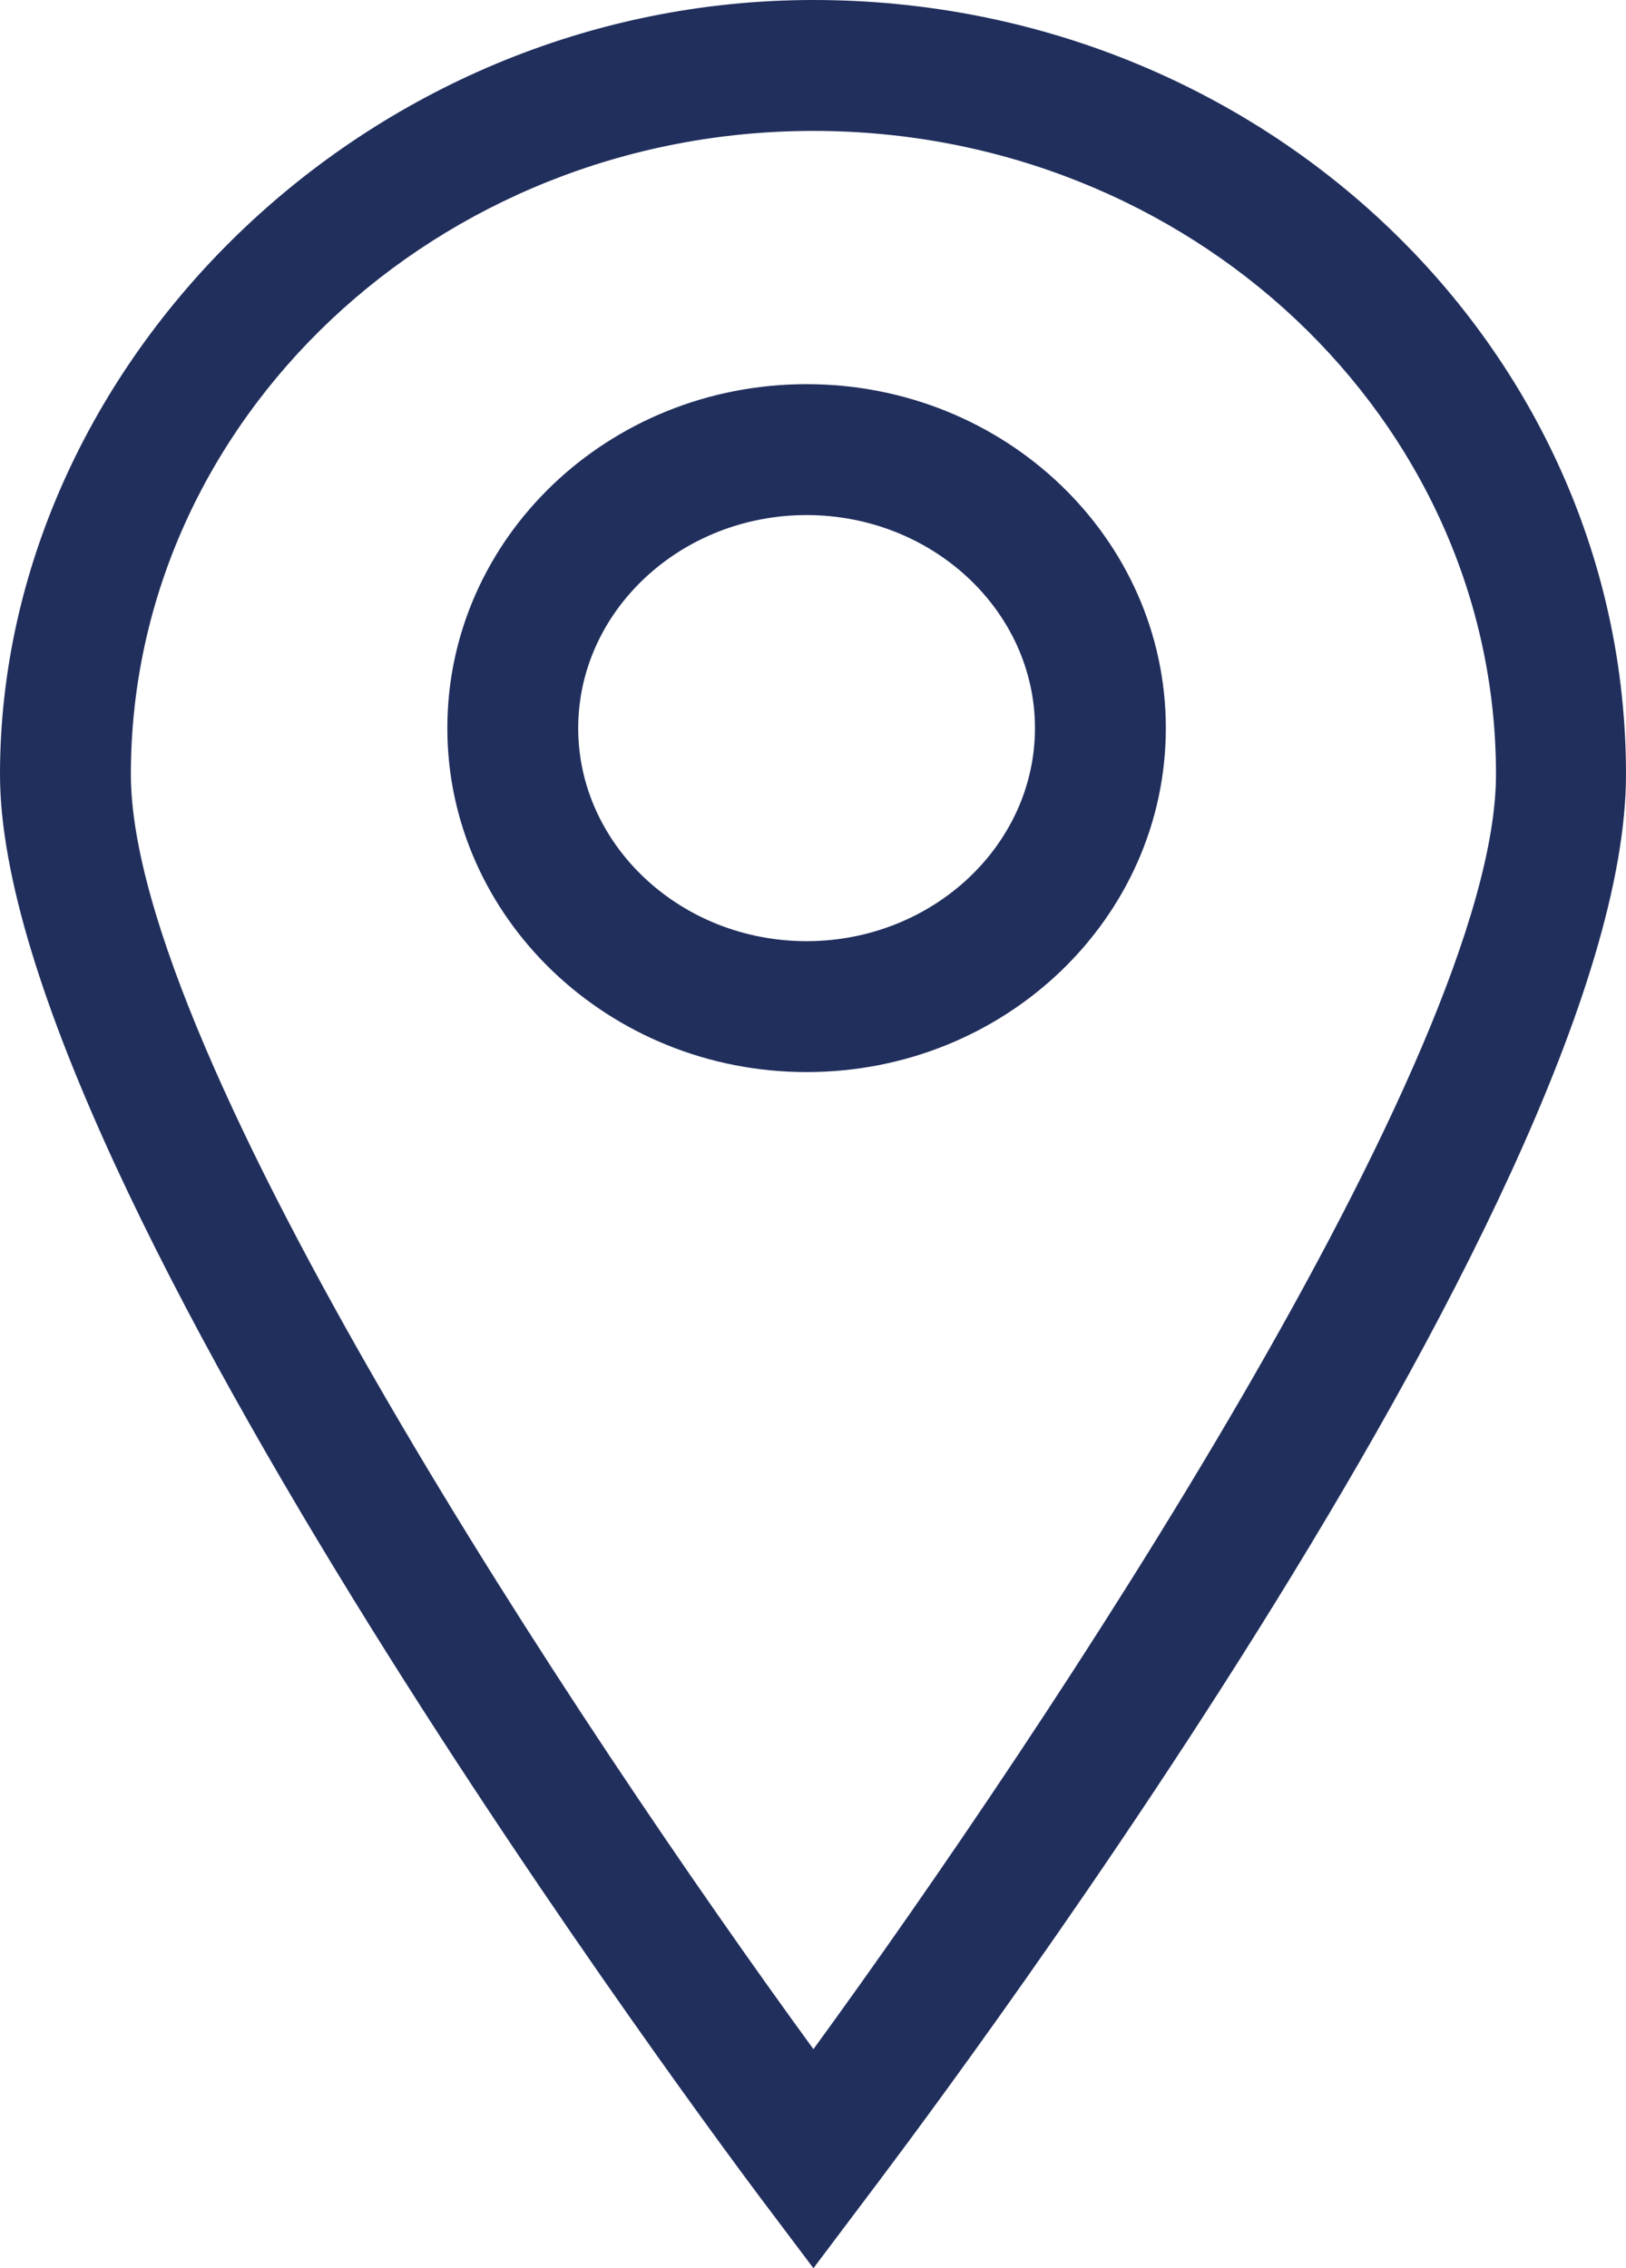
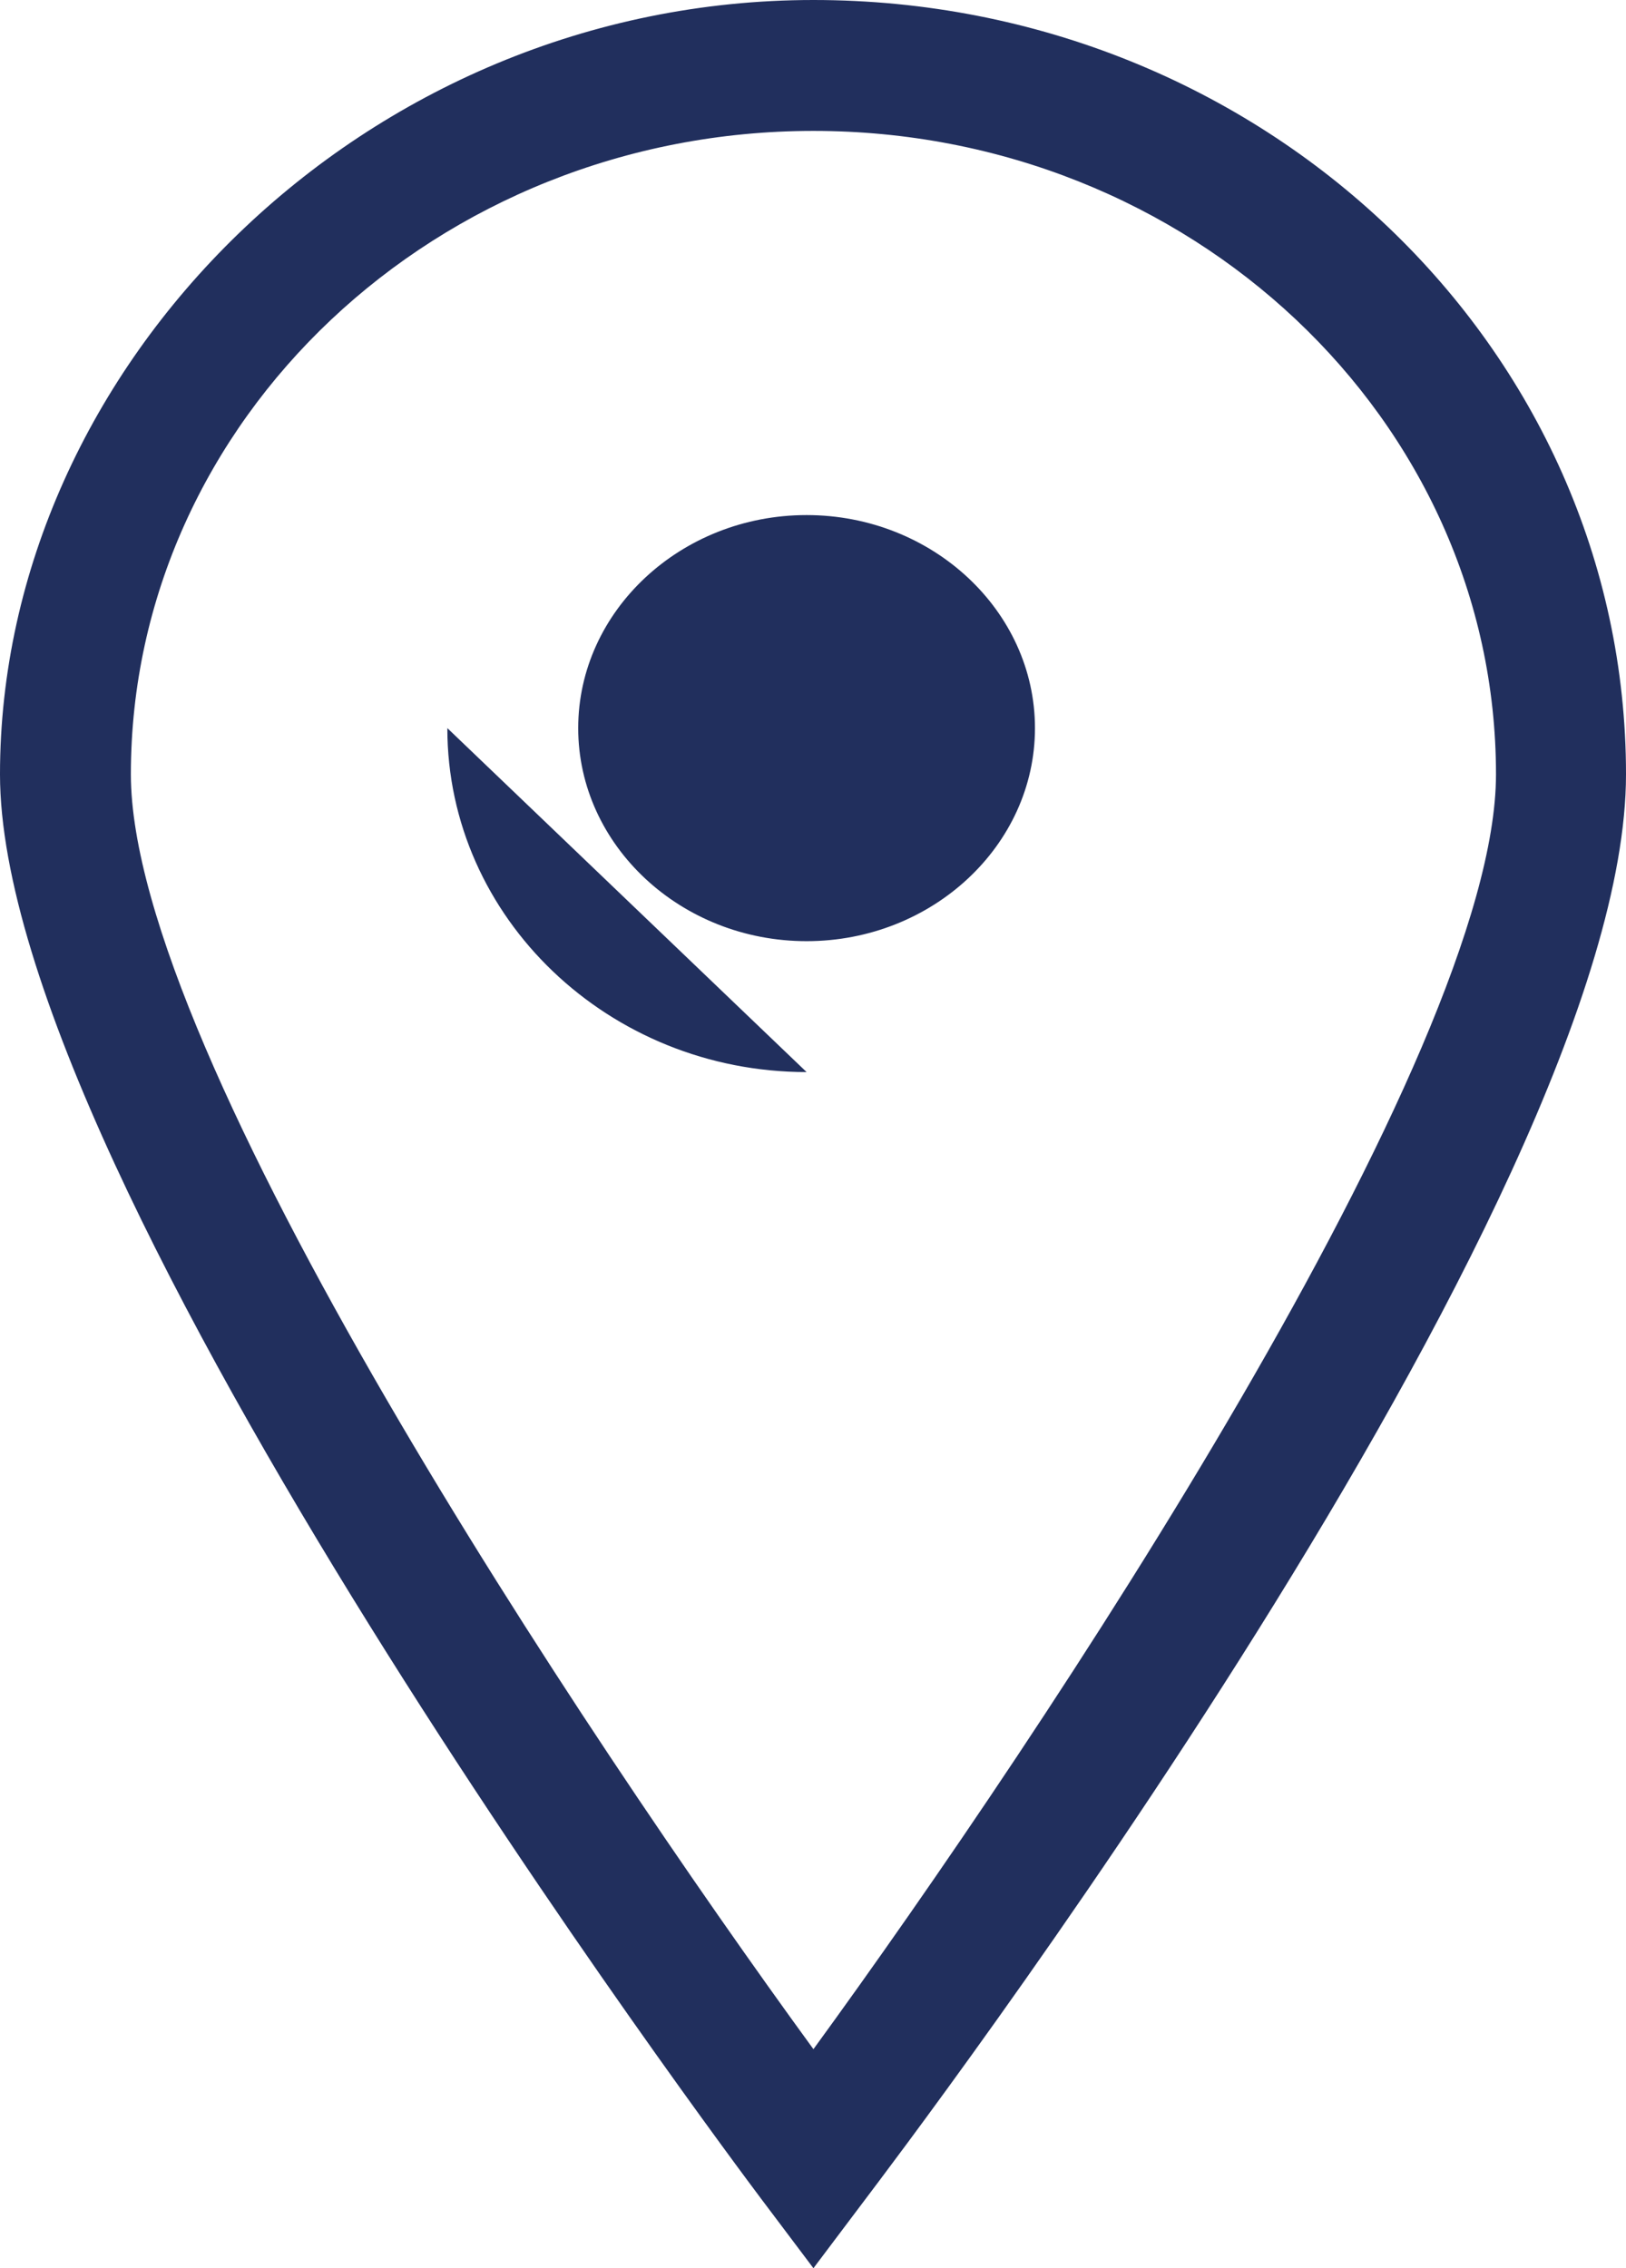
<svg xmlns="http://www.w3.org/2000/svg" id="Ebene_2" viewBox="0 0 19.01 26.51">
  <defs>
    <style>.cls-1{fill:#212f5d;}</style>
  </defs>
  <g id="Ebene_1-2">
-     <path class="cls-1" d="m9.51,26.51l-.61-.81c-.36-.48-8.9-11.87-8.9-16.65S4.26,0,9.51,0s9.5,4.06,9.5,9.05-8.53,16.17-8.89,16.65l-.61.81Zm0-24.98C5.11,1.53,1.53,4.91,1.53,9.05c0,3.27,5.29,11.21,7.98,14.9,2.69-3.69,7.98-11.63,7.98-14.9,0-4.15-3.58-7.52-7.98-7.52Zm-.08,11c-2.31,0-4.2-1.8-4.2-4.02s1.88-4.02,4.2-4.02,4.2,1.8,4.2,4.02-1.88,4.02-4.2,4.02Zm0-6.51c-1.47,0-2.67,1.12-2.67,2.49s1.2,2.49,2.67,2.49,2.67-1.12,2.67-2.49-1.2-2.49-2.67-2.49Z" />
+     <path class="cls-1" d="m9.51,26.51l-.61-.81c-.36-.48-8.9-11.87-8.9-16.65S4.26,0,9.51,0s9.5,4.06,9.5,9.05-8.53,16.17-8.89,16.65l-.61.81Zm0-24.98C5.11,1.53,1.53,4.91,1.53,9.05c0,3.27,5.29,11.21,7.98,14.9,2.69-3.69,7.98-11.63,7.98-14.9,0-4.15-3.58-7.52-7.98-7.52Zm-.08,11c-2.31,0-4.2-1.8-4.2-4.02Zm0-6.51c-1.47,0-2.67,1.12-2.67,2.49s1.2,2.49,2.67,2.49,2.67-1.12,2.67-2.49-1.2-2.49-2.67-2.49Z" />
  </g>
</svg>